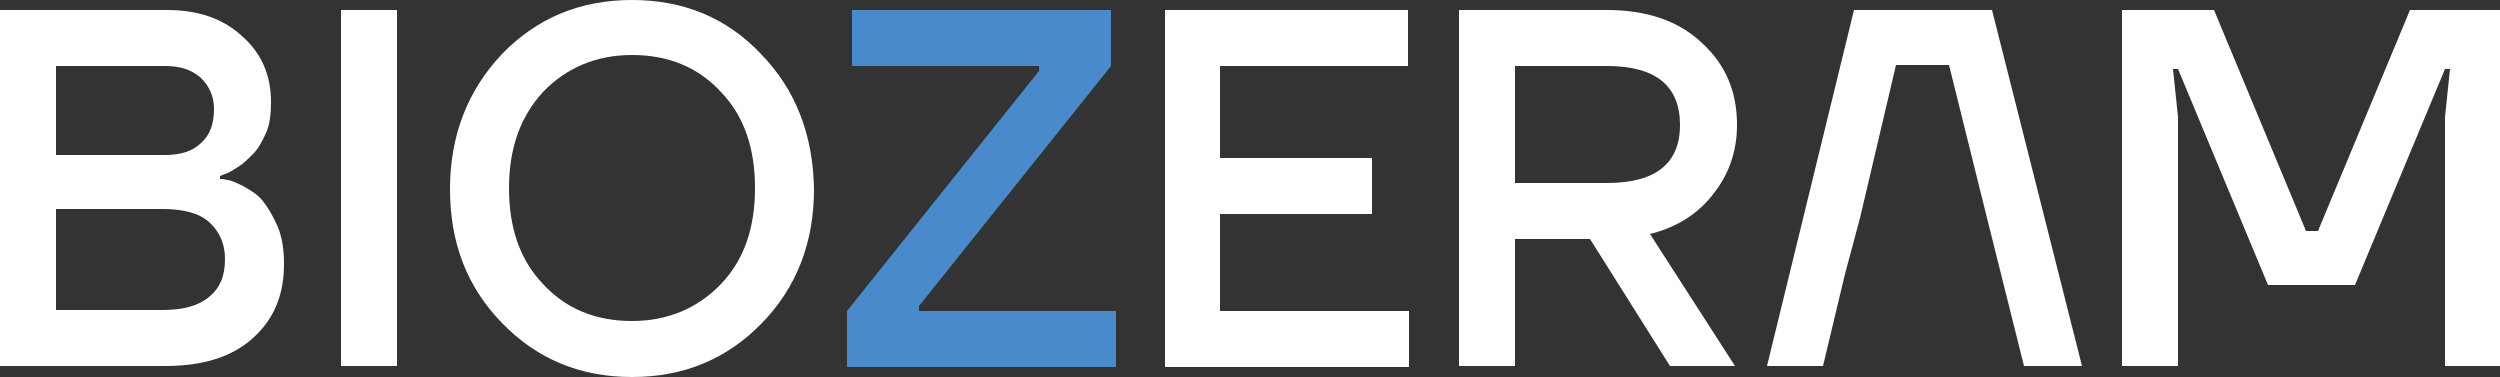
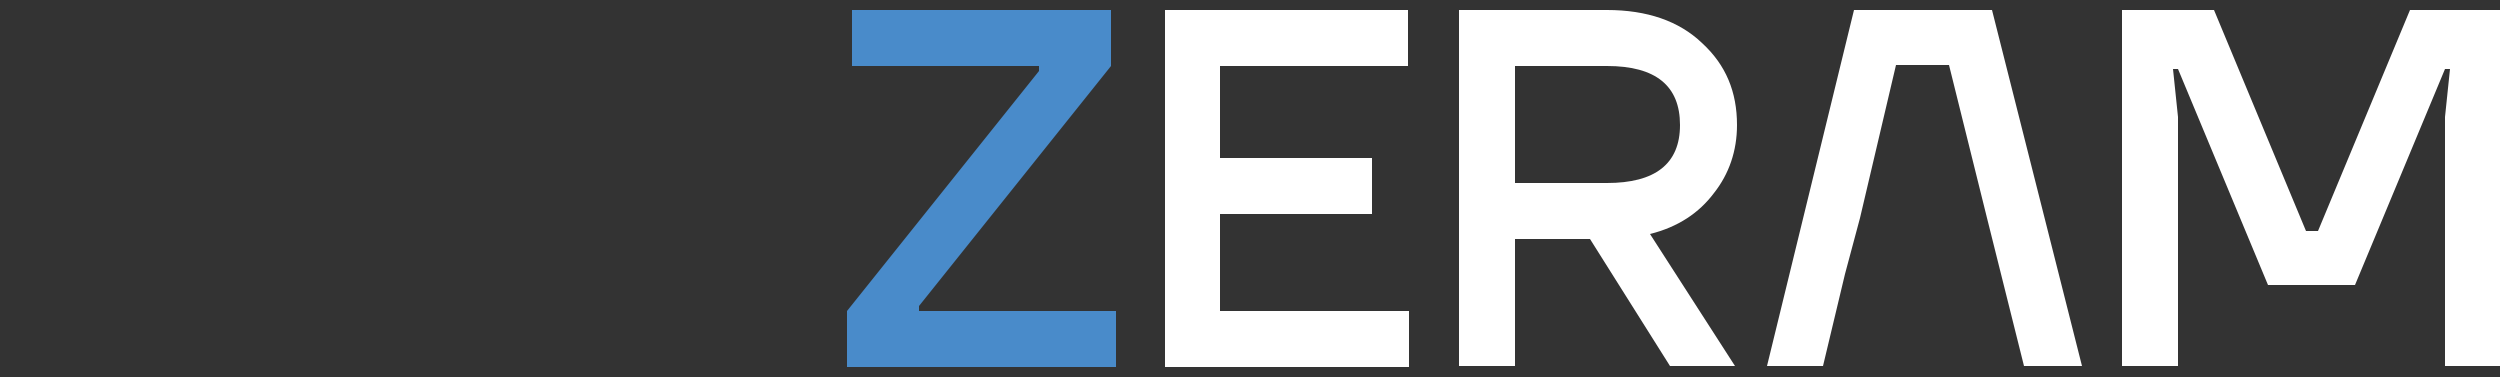
<svg xmlns="http://www.w3.org/2000/svg" version="1.1" id="Capa_1" x="0px" y="0px" width="250px" height="37.7px" viewBox="0 0 250 37.7" style="enable-background:new 0 0 250 37.7;" xml:space="preserve">
  <rect x="0" y="0" width="250" height="37.7" fill="#333333" stroke="none" />
  <style type="text/css"> .st0{fill:#498BCA;} .st1{fill:#FFFFFF;} </style>
  <g>
    <polygon class="st0" points="84.7,36.7 84.7,31.1 103.9,7.1 103.9,6.6 85.2,6.6 85.2,1 111.1,1 111.1,6.6 91.9,30.6 91.9,31.1 111.6,31.1 111.6,36.7 " />
    <g>
-       <path class="st1" d="M72.1,28.4c-2.3,2.4-5.3,3.7-8.9,3.7c-3.6,0-6.6-1.2-8.9-3.7c-2.3-2.4-3.4-5.6-3.4-9.6c0-3.9,1.1-7.1,3.4-9.6 c2.3-2.4,5.3-3.7,8.9-3.7c3.6,0,6.6,1.2,8.9,3.7c2.3,2.4,3.4,5.6,3.4,9.6C75.5,22.8,74.4,26,72.1,28.4 M76.1,5.4 C72.7,1.8,68.4,0,63.2,0c-5.2,0-9.5,1.8-13,5.4C46.8,9,45,13.5,45,18.9c0,5.4,1.7,9.8,5.2,13.4c3.5,3.6,7.8,5.4,13,5.4 c5.2,0,9.5-1.8,13-5.4c3.5-3.6,5.2-8.1,5.2-13.4C81.3,13.5,79.6,9,76.1,5.4 M34.1,1h5.6v35.6h-5.6V1z M20.9,29.7 c-1.1,0.9-2.6,1.3-4.7,1.3H5.6V20.9h10.6c2.1,0,3.7,0.4,4.7,1.3c1,0.9,1.6,2.1,1.6,3.7C22.5,27.6,22,28.8,20.9,29.7 M5.6,6.6h10.9 c1.6,0,2.7,0.4,3.6,1.2c0.8,0.8,1.3,1.8,1.3,3.1c0,1.5-0.4,2.6-1.3,3.4c-0.8,0.8-2,1.2-3.6,1.2H5.6V6.6z M26.2,20 c-0.5-0.6-1.2-1-1.9-1.4C23.5,18.2,23,18,22.7,18c-0.3-0.1-0.5-0.1-0.7-0.1v-0.3l0.5-0.2c0.4-0.1,0.8-0.4,1.3-0.7 c0.5-0.3,1-0.8,1.5-1.3c0.5-0.5,0.9-1.2,1.3-2.1c0.4-0.9,0.5-2,0.5-3.1c0-2.6-0.9-4.8-2.8-6.5C22.4,1.9,19.9,1,16.7,1H0v35.6h16.5 c3.8,0,6.7-0.9,8.8-2.8c2.1-1.9,3.1-4.3,3.1-7.4c0-1.5-0.2-2.8-0.7-3.9C27.2,21.4,26.7,20.6,26.2,20" />
      <path class="st1" d="M241,1l-9.2,22.1h-1.2L221.4,1h-9.2v35.6h5.6V11.7l-0.5-4.8h0.5l9,21.6h8.7l9-21.6h0.5l-0.5,4.8v24.9h5.6V1 H241z M185.4,1l-8.7,35.6h5.6l2.2-9.2l1.5-5.6l3.6-15.3h5.3l3.8,15.3l1.4,5.6l2.3,9.2h5.8l-9-35.6H185.4z M168,12.5 c0-3.9-2.4-5.9-7.3-5.9h-9.2v11.7h9.2C165.5,18.3,168,16.4,168,12.5 M165,23.4l8.5,13.2H167l-8-12.7h-7.5v12.7h-5.6V1h14.8 c4,0,7.2,1.1,9.5,3.3c2.4,2.2,3.5,4.9,3.5,8.2c0,2.6-0.8,4.9-2.3,6.8C169.9,21.3,167.8,22.7,165,23.4 M116.4,1h24.4v5.6H122v9.2 h15.2v5.6H122v9.7h18.9v5.6h-24.4V1z" />
    </g>
  </g>
</svg>